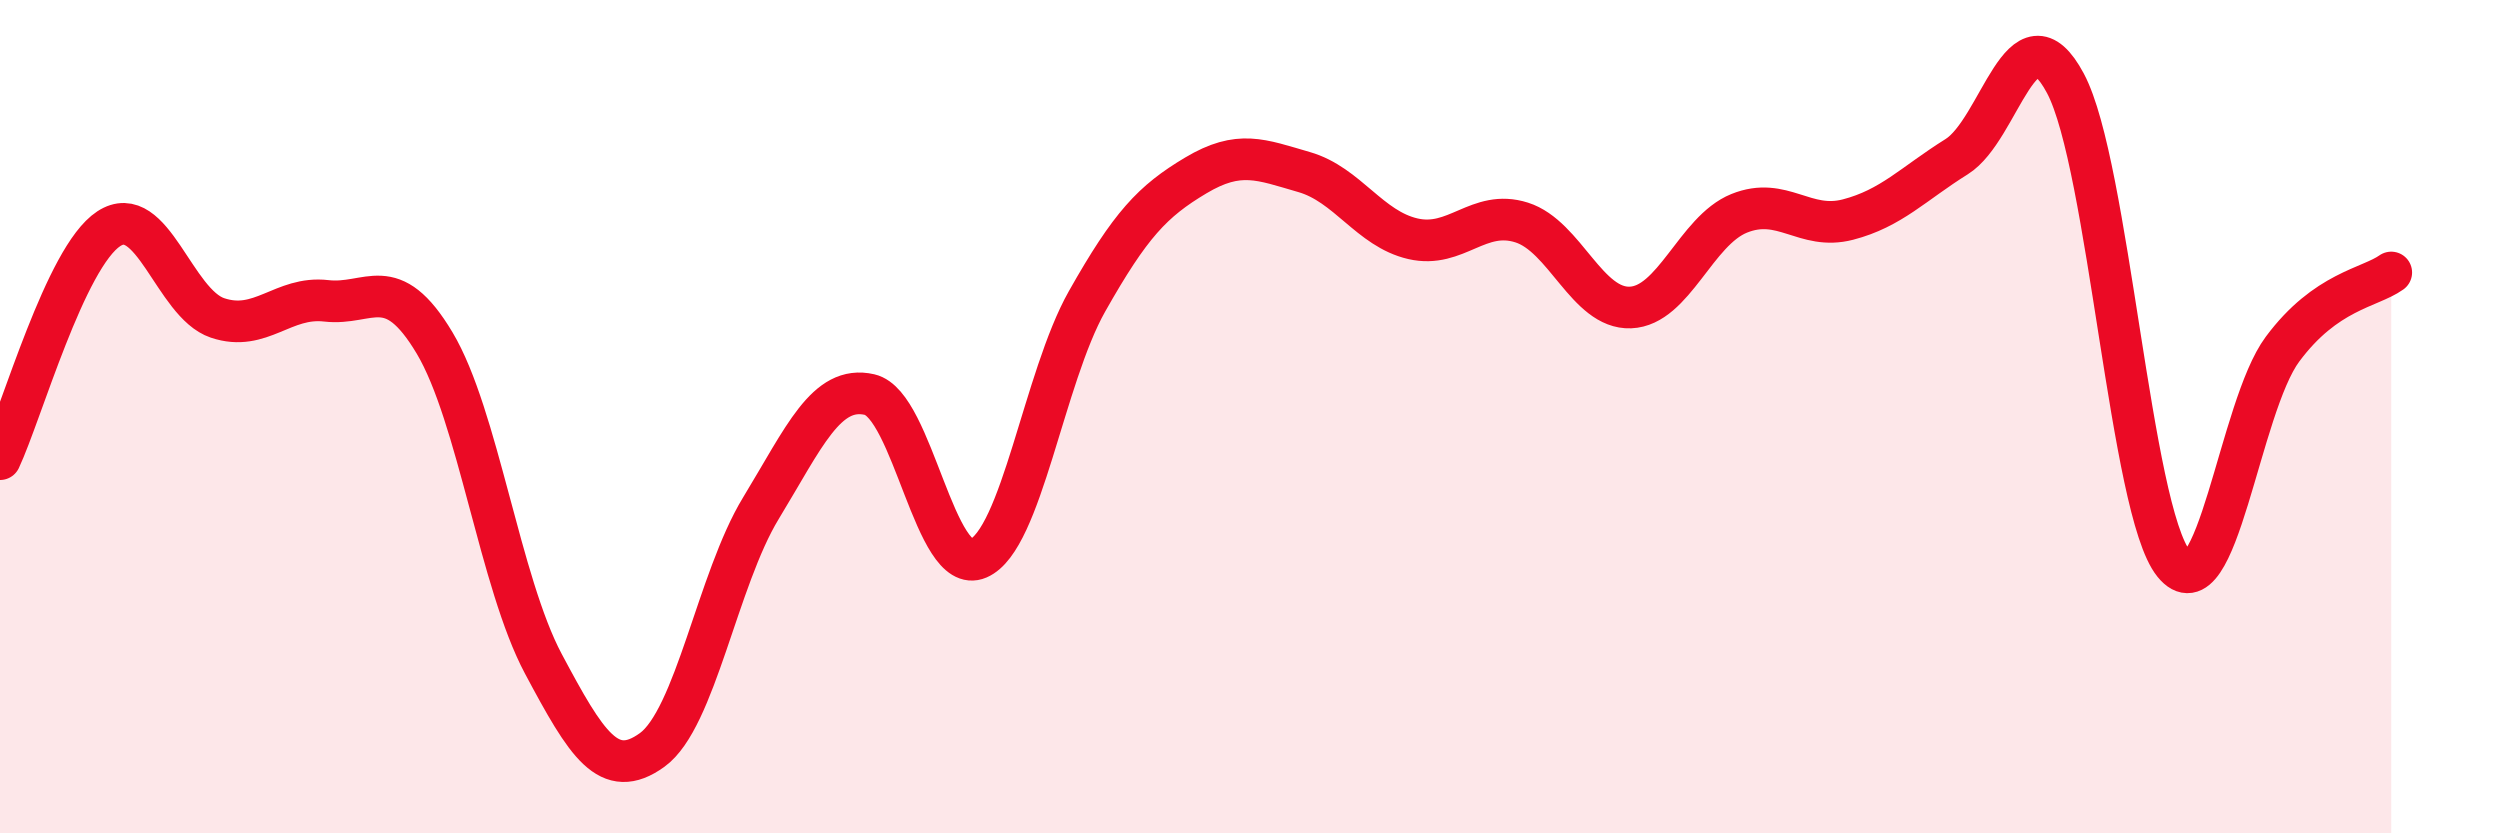
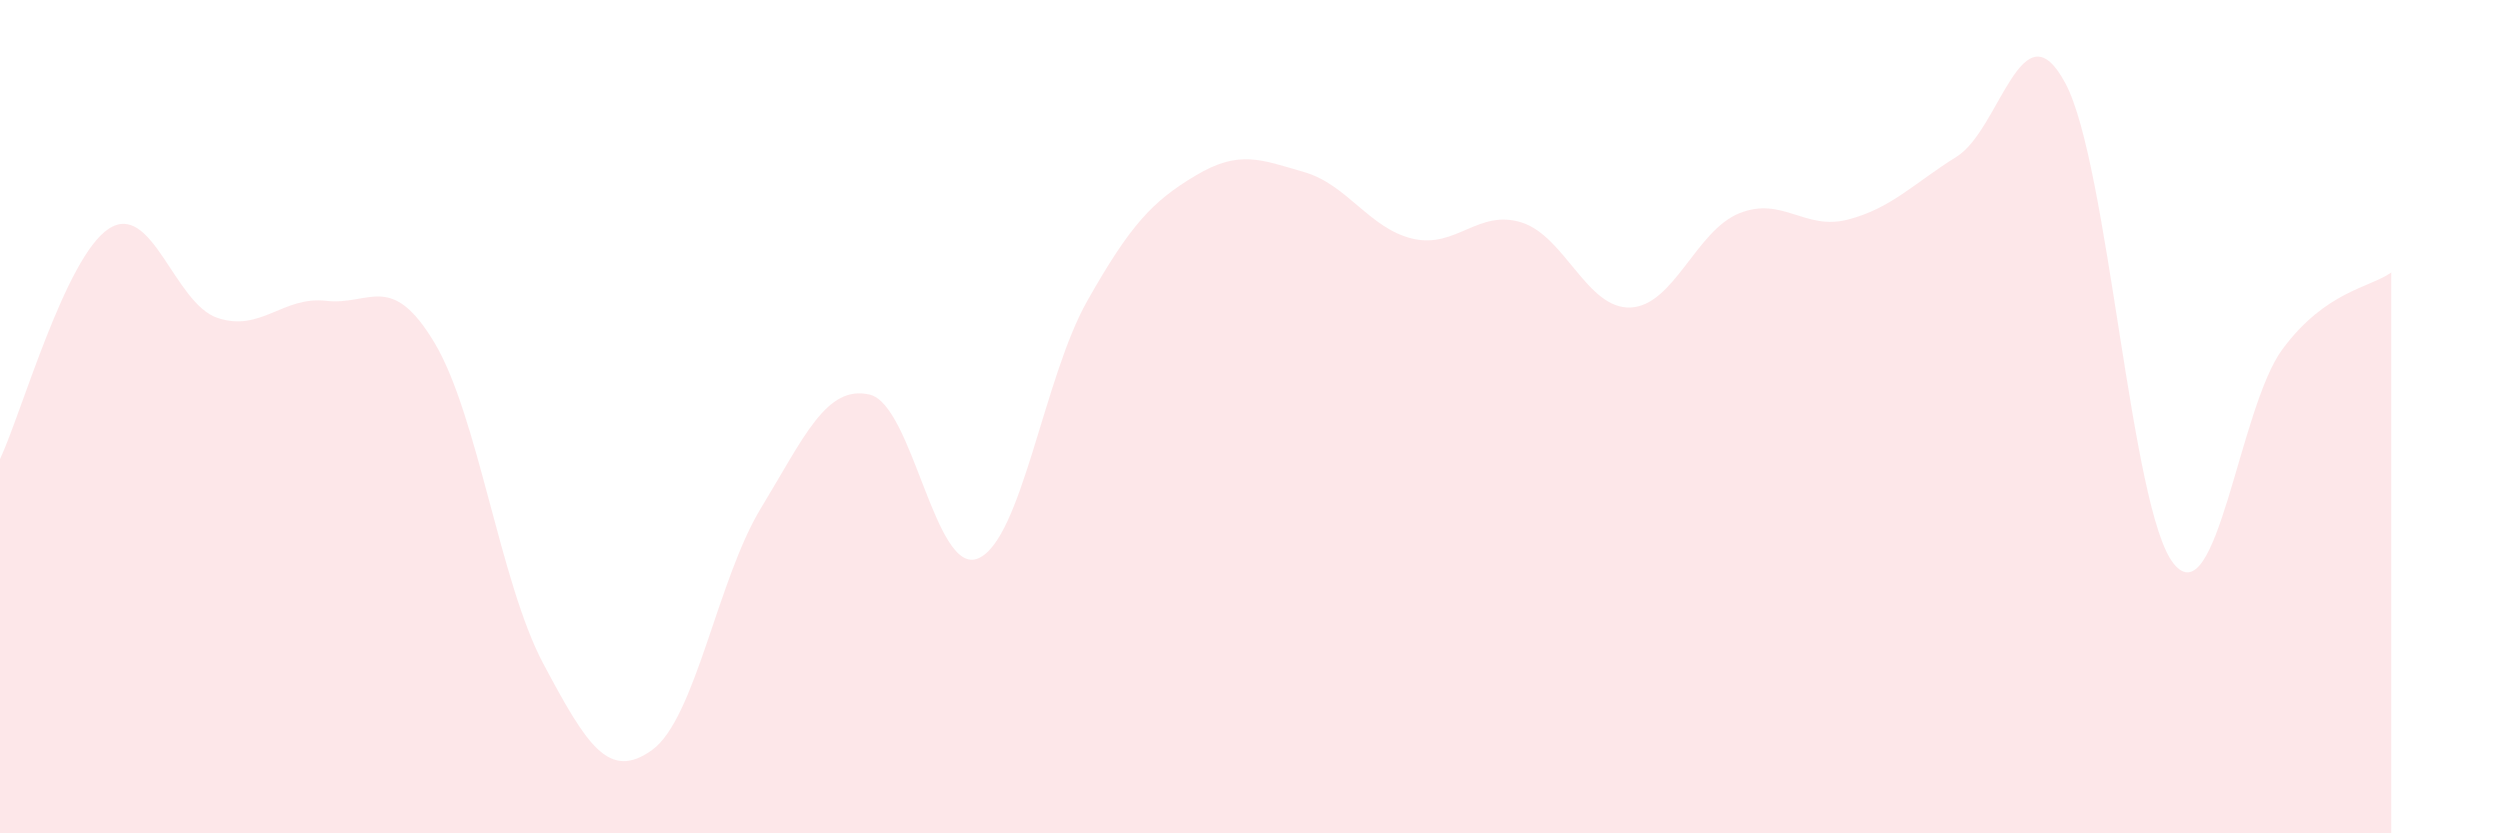
<svg xmlns="http://www.w3.org/2000/svg" width="60" height="20" viewBox="0 0 60 20">
  <path d="M 0,11.02 C 0.52,9.91 1.57,6.17 2.61,5.49 C 3.65,4.81 4.18,7.28 5.22,7.63 C 6.26,7.98 6.79,7.1 7.83,7.22 C 8.87,7.34 9.39,6.49 10.43,8.23 C 11.47,9.97 12,13.98 13.04,15.93 C 14.08,17.88 14.61,18.75 15.65,18 C 16.69,17.25 17.22,13.91 18.26,12.2 C 19.3,10.49 19.83,9.23 20.87,9.47 C 21.91,9.71 22.44,13.85 23.48,13.4 C 24.52,12.95 25.05,9.07 26.09,7.23 C 27.13,5.39 27.66,4.83 28.7,4.21 C 29.74,3.59 30.26,3.83 31.3,4.13 C 32.34,4.43 32.87,5.49 33.91,5.73 C 34.95,5.97 35.48,5.01 36.52,5.34 C 37.56,5.67 38.09,7.42 39.13,7.38 C 40.17,7.34 40.7,5.54 41.74,5.12 C 42.78,4.7 43.31,5.54 44.35,5.27 C 45.39,5 45.92,4.41 46.96,3.76 C 48,3.11 48.53,0.05 49.57,2 C 50.61,3.95 51.13,12.25 52.17,13.53 C 53.21,14.81 53.74,9.78 54.78,8.38 C 55.82,6.98 56.87,6.91 57.39,6.54L57.39 20L0 20Z" fill="#EB0A25" opacity="0.1" stroke-linecap="round" stroke-linejoin="round" />
-   <path d="M 0,11.02 C 0.52,9.91 1.57,6.17 2.61,5.49 C 3.65,4.81 4.18,7.28 5.22,7.63 C 6.26,7.98 6.79,7.1 7.83,7.22 C 8.87,7.34 9.39,6.49 10.43,8.23 C 11.47,9.97 12,13.98 13.04,15.93 C 14.08,17.88 14.61,18.75 15.65,18 C 16.69,17.25 17.22,13.91 18.26,12.2 C 19.3,10.49 19.83,9.23 20.87,9.47 C 21.91,9.71 22.44,13.85 23.48,13.4 C 24.52,12.95 25.05,9.07 26.09,7.23 C 27.13,5.39 27.66,4.83 28.7,4.21 C 29.74,3.59 30.26,3.83 31.3,4.13 C 32.34,4.43 32.87,5.49 33.91,5.73 C 34.95,5.97 35.48,5.01 36.52,5.34 C 37.56,5.67 38.09,7.42 39.13,7.38 C 40.17,7.34 40.7,5.54 41.74,5.12 C 42.78,4.7 43.31,5.54 44.35,5.27 C 45.39,5 45.92,4.41 46.96,3.76 C 48,3.11 48.53,0.05 49.57,2 C 50.61,3.95 51.13,12.25 52.17,13.53 C 53.21,14.81 53.74,9.78 54.78,8.38 C 55.82,6.98 56.87,6.91 57.39,6.54" stroke="#EB0A25" stroke-width="1" fill="none" stroke-linecap="round" stroke-linejoin="round" />
</svg>